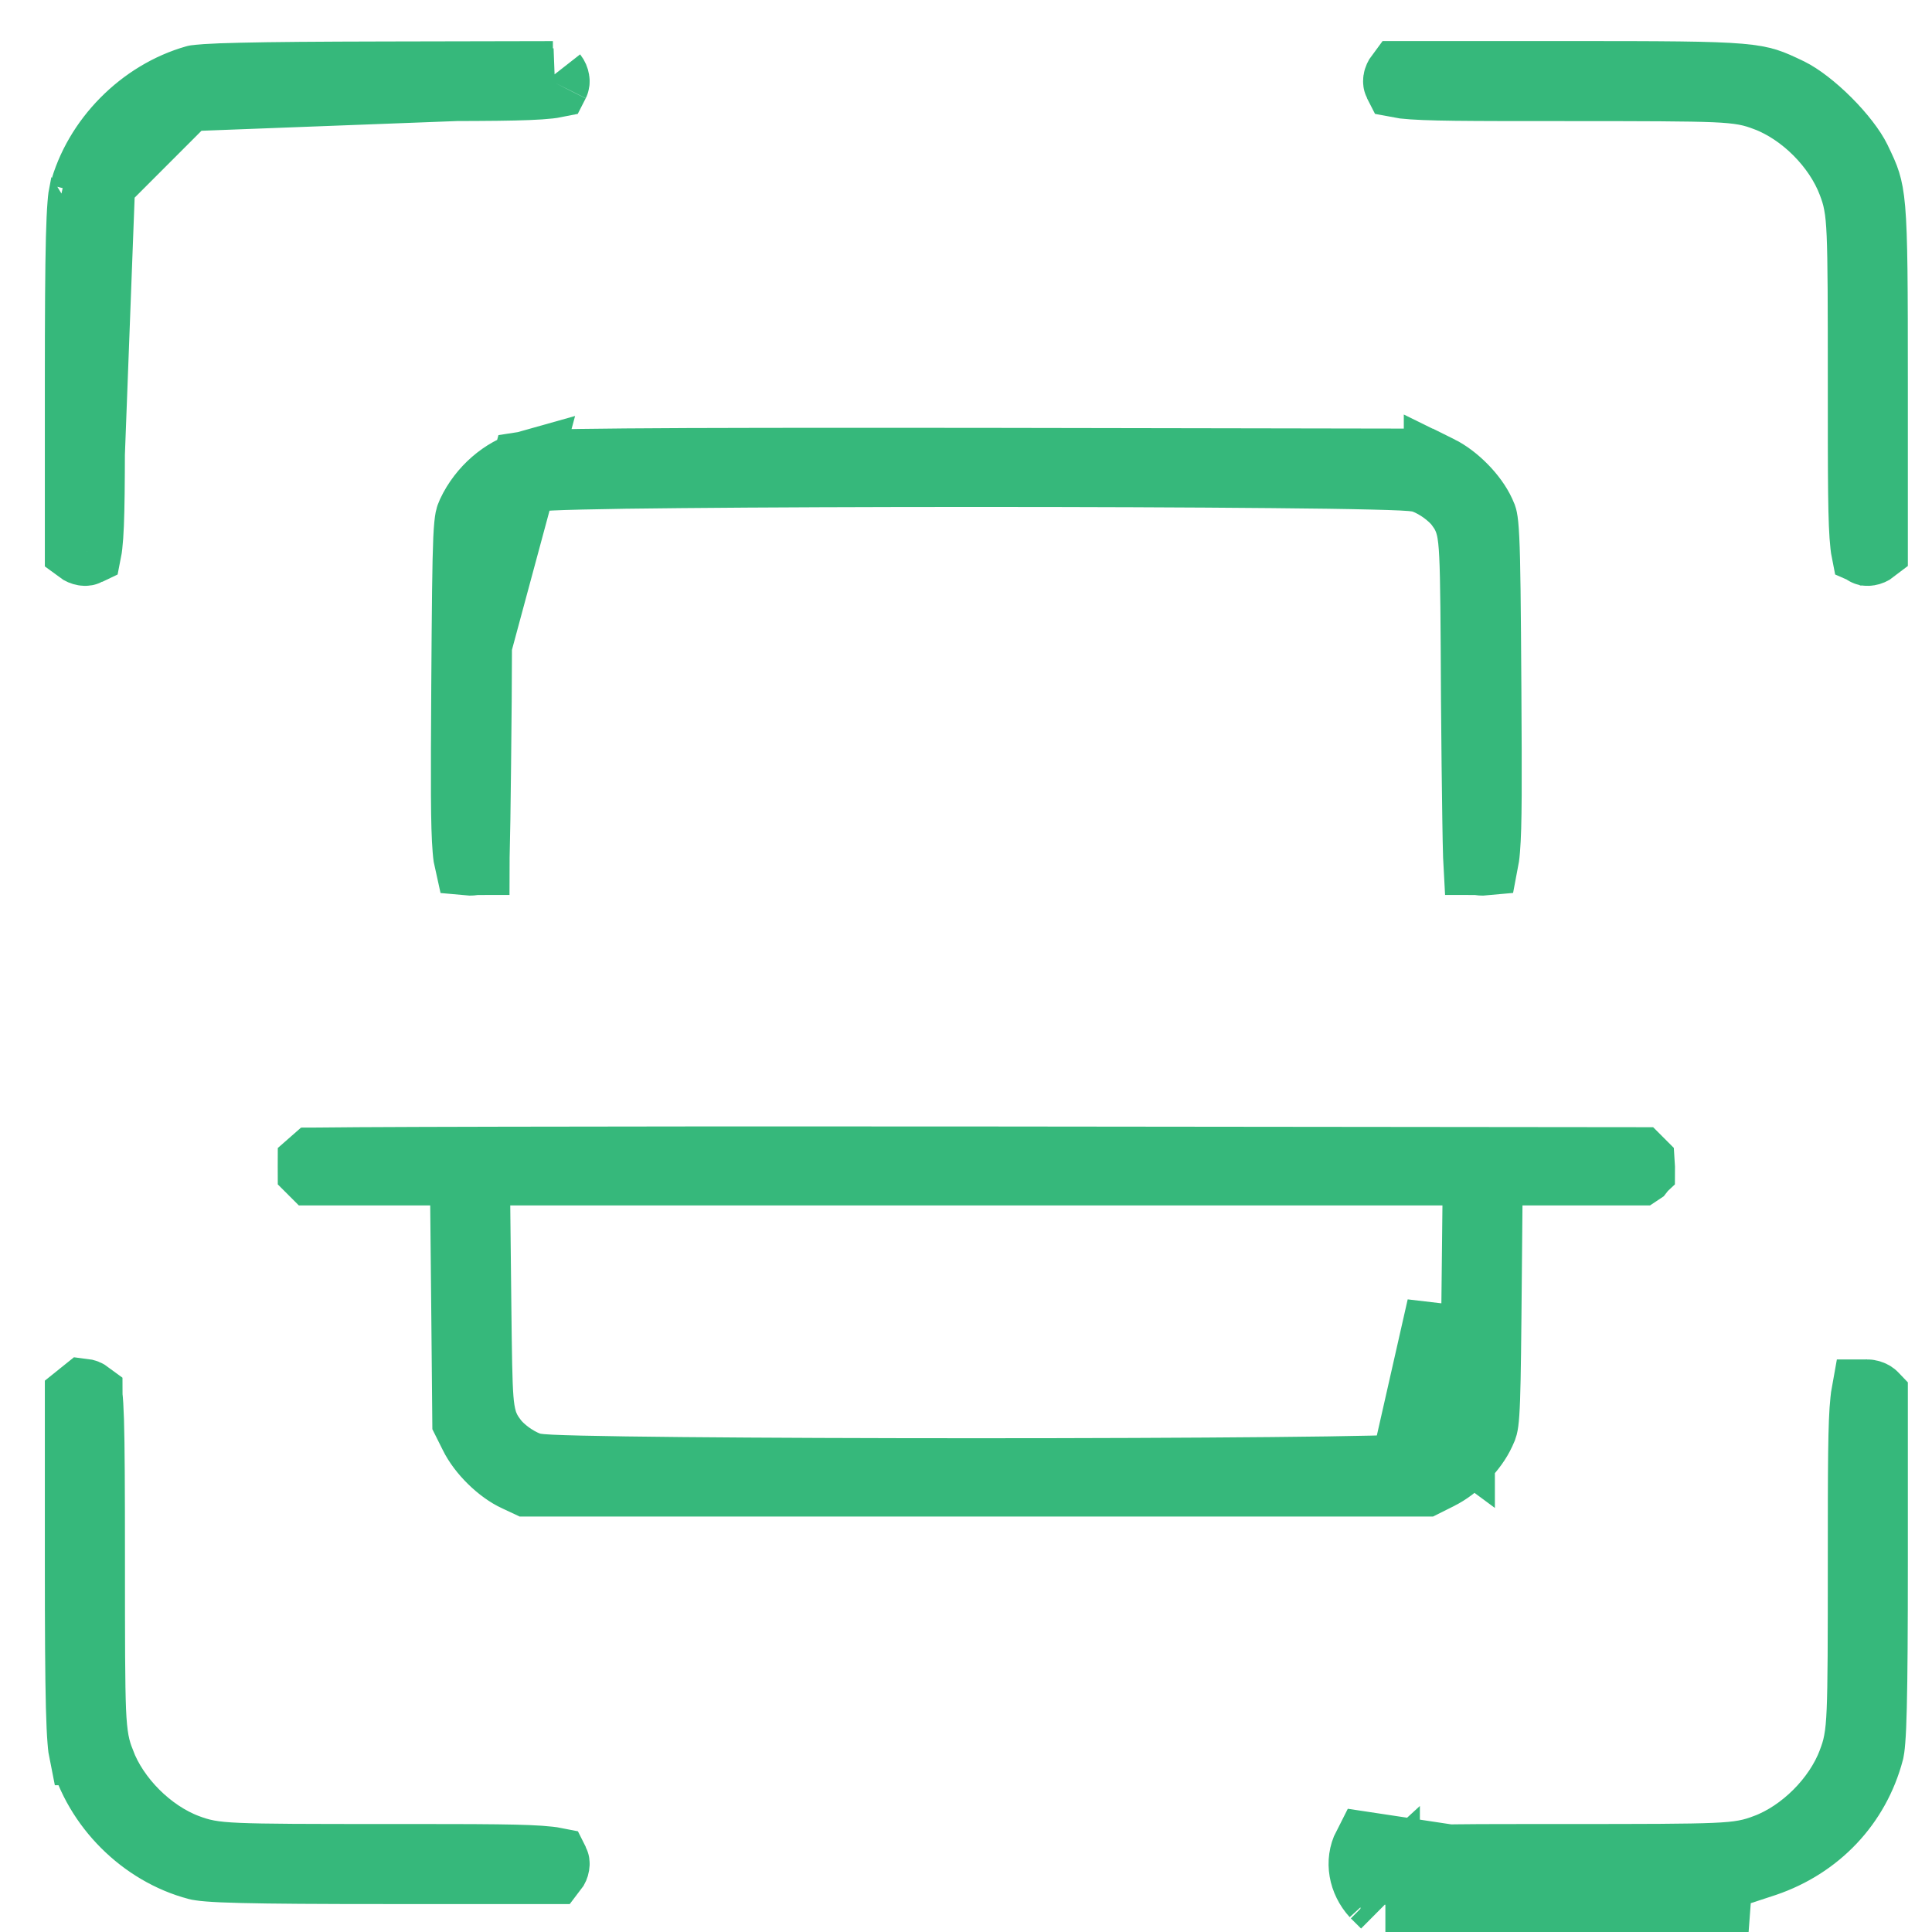
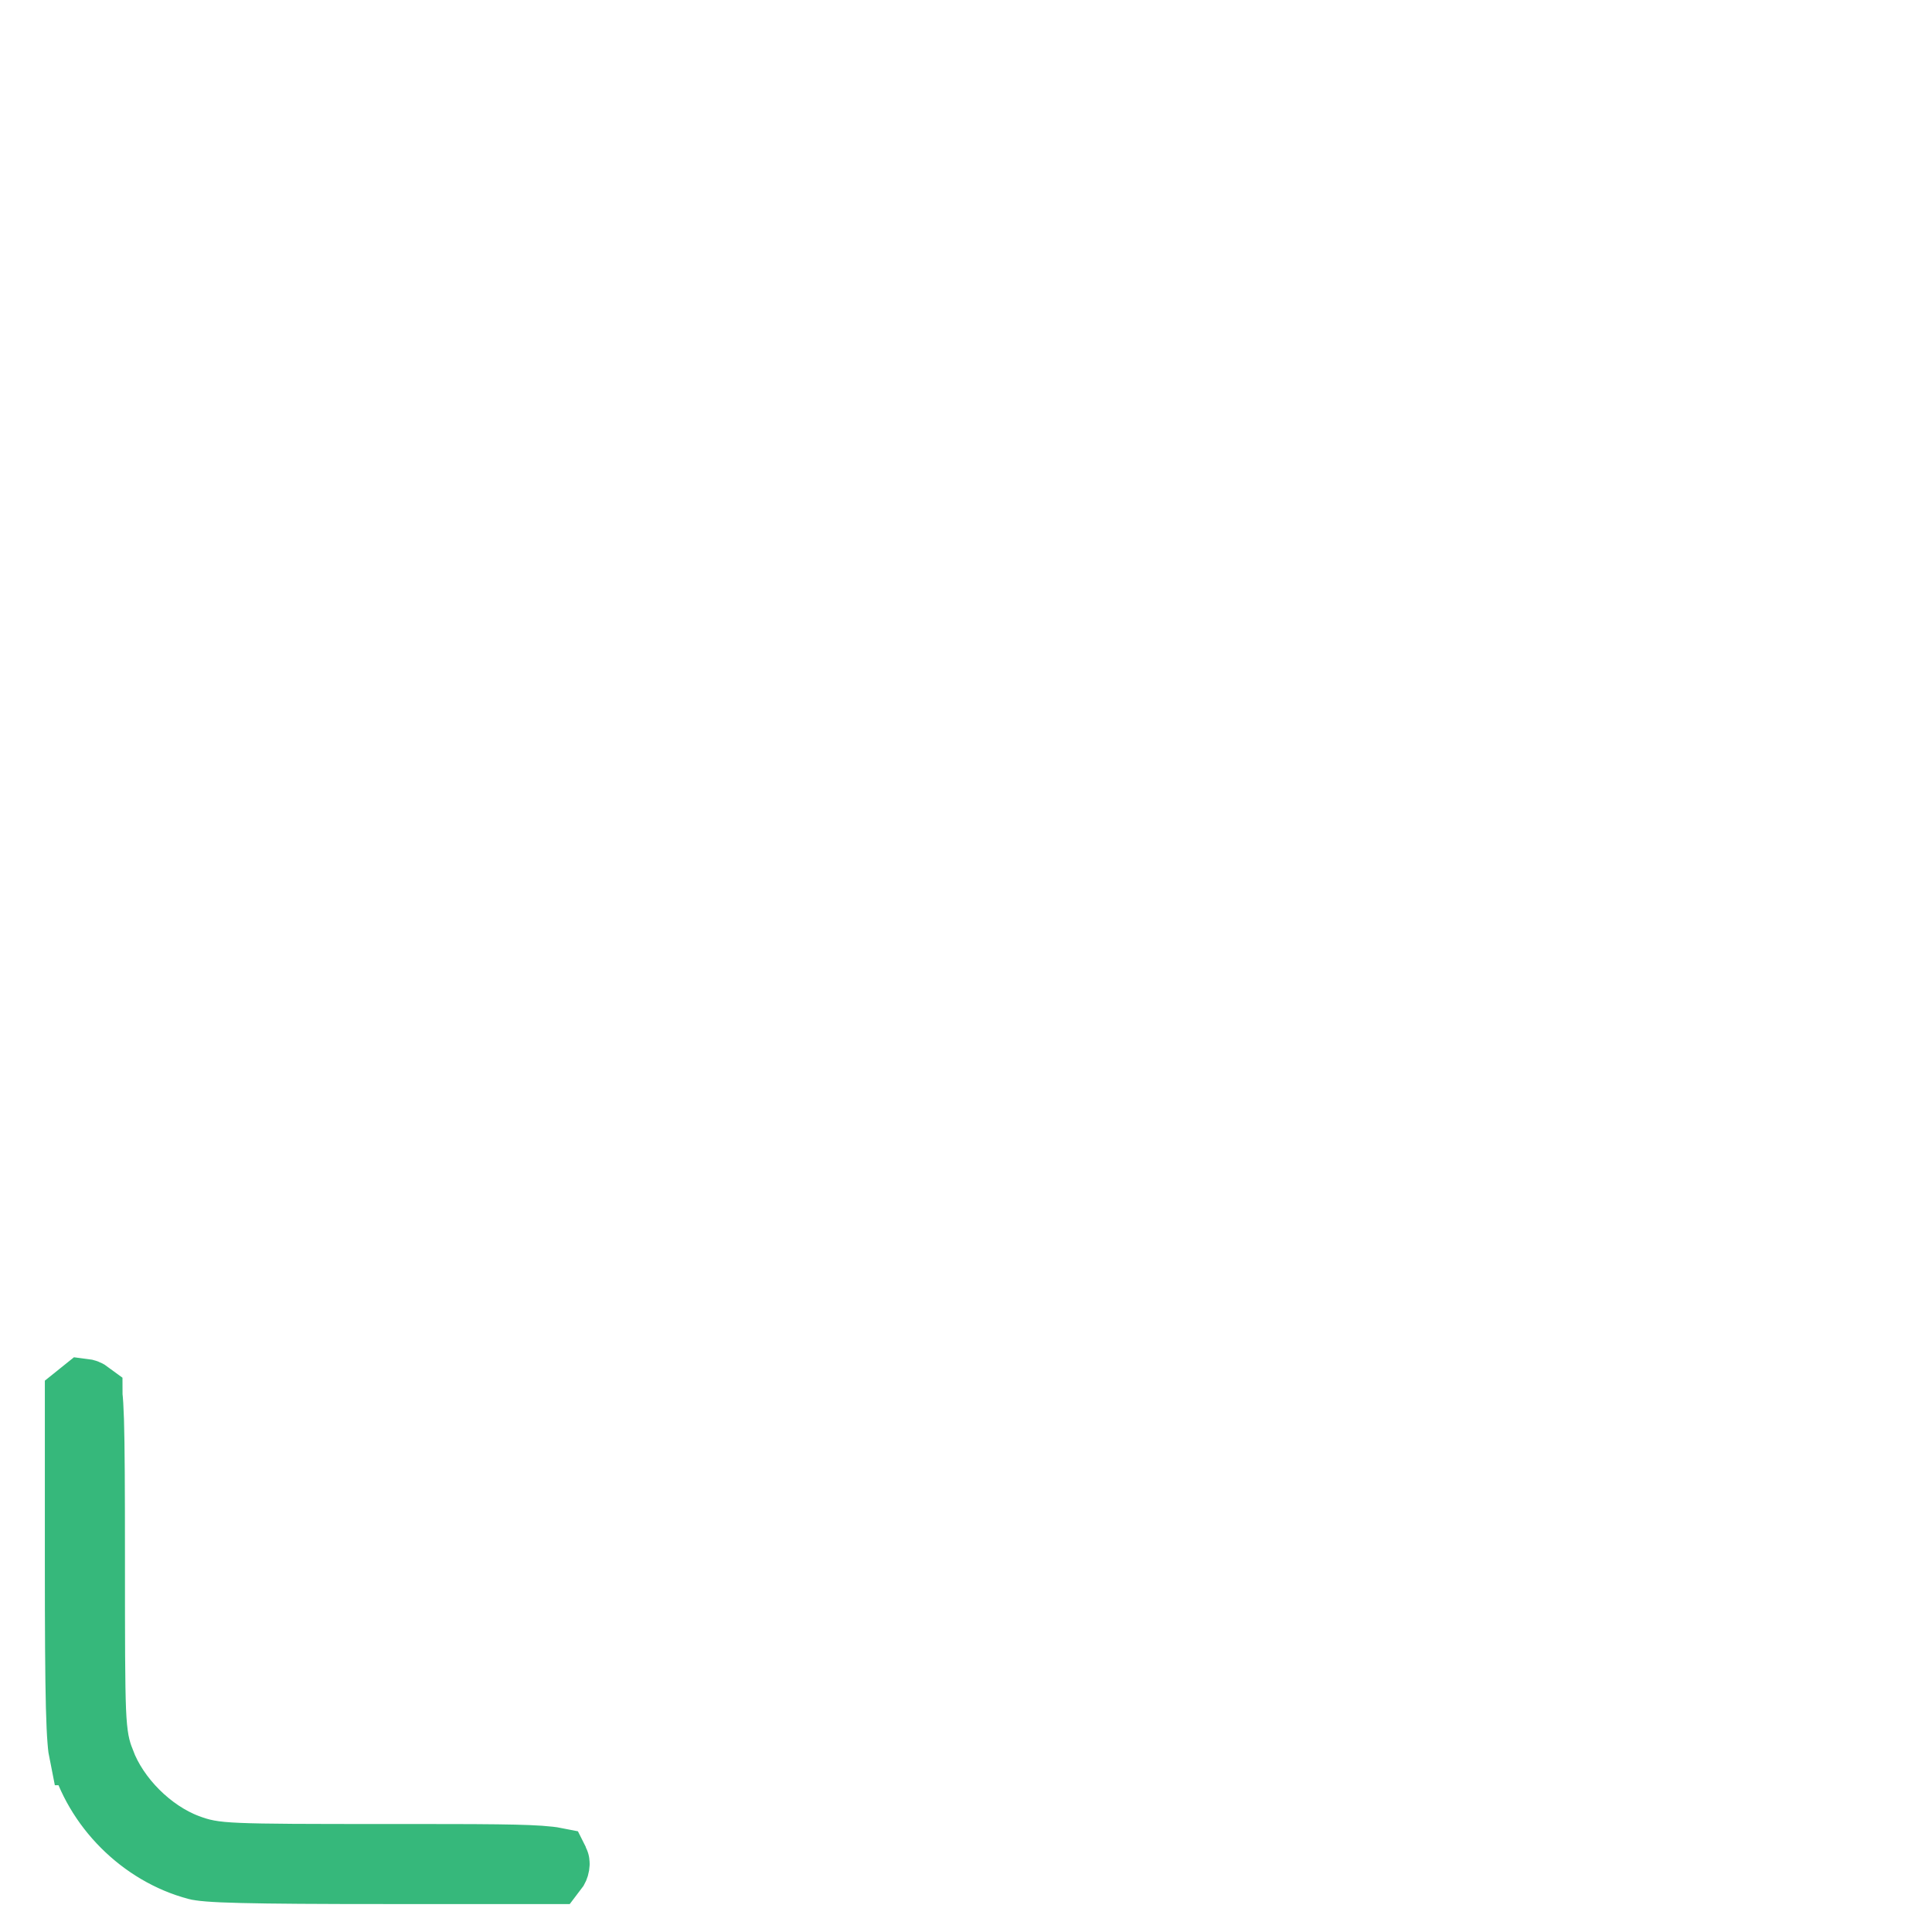
<svg xmlns="http://www.w3.org/2000/svg" width="28" height="28" viewBox="0 0 28 28" fill="none">
-   <path d="M1.208 2.805L1.208 2.805C1.41 2.031 2.064 1.37 2.837 1.152M1.208 2.805L2.841 1.151C2.84 1.151 2.838 1.152 2.837 1.152M1.208 2.805L1.204 2.817M1.208 2.805L1.204 2.817M2.837 1.152C2.836 1.152 2.837 1.152 2.842 1.152C2.855 1.15 2.899 1.144 2.99 1.138C3.106 1.13 3.27 1.124 3.496 1.119C3.945 1.108 4.617 1.103 5.587 1.101C5.587 1.101 5.587 1.101 5.587 1.101C5.587 1.101 5.587 1.101 5.588 1.101L8.014 1.096M2.837 1.152L8.014 1.096M1.204 2.817C1.205 2.817 1.205 2.817 1.204 2.818C1.203 2.823 1.195 2.862 1.187 2.969C1.178 3.079 1.171 3.234 1.165 3.452C1.154 3.889 1.15 4.552 1.15 5.557V7.959C1.174 7.977 1.198 7.986 1.217 7.989C1.239 7.993 1.251 7.989 1.256 7.986L1.256 7.986M1.204 2.817L1.256 7.986M1.256 7.986L1.257 7.986M1.256 7.986L1.257 7.986M1.257 7.986C1.259 7.985 1.261 7.984 1.263 7.983C1.267 7.963 1.271 7.936 1.275 7.9C1.311 7.587 1.311 6.968 1.311 5.623L1.311 5.584C1.311 4.398 1.312 3.769 1.327 3.4C1.335 3.215 1.348 3.075 1.37 2.955C1.394 2.825 1.427 2.733 1.458 2.65L1.459 2.65M1.257 7.986L1.459 2.65M1.459 2.65C1.662 2.109 2.164 1.607 2.705 1.403L2.705 1.403M1.459 2.65L2.705 1.403M2.705 1.403C2.788 1.372 2.881 1.339 3.01 1.315C3.13 1.293 3.27 1.28 3.456 1.272C3.824 1.257 4.454 1.255 5.639 1.255H5.678C7.023 1.255 7.642 1.255 7.955 1.22C7.991 1.216 8.018 1.212 8.038 1.208C8.039 1.206 8.04 1.204 8.041 1.202L8.042 1.2M2.705 1.403L8.042 1.2M8.042 1.2C8.044 1.196 8.048 1.184 8.044 1.162M8.042 1.2L8.044 1.162M8.044 1.162C8.041 1.143 8.032 1.119 8.014 1.096M8.044 1.162L8.014 1.096" fill="#36B87B" stroke="#36B87B" />
-   <path d="M20.259 1.2L20.26 1.202C20.261 1.204 20.262 1.206 20.263 1.208C20.283 1.212 20.31 1.216 20.345 1.22C20.659 1.255 21.277 1.255 22.622 1.255H22.662C23.847 1.255 24.477 1.257 24.845 1.272C25.031 1.28 25.17 1.293 25.291 1.315C25.42 1.339 25.513 1.372 25.595 1.403L25.596 1.403C26.137 1.607 26.638 2.109 26.842 2.65L26.842 2.65C26.873 2.733 26.907 2.825 26.93 2.955C26.953 3.075 26.965 3.215 26.973 3.4C26.989 3.769 26.99 4.398 26.99 5.584V5.623C26.99 6.968 26.99 7.587 27.026 7.9C27.03 7.936 27.034 7.963 27.038 7.983C27.04 7.984 27.041 7.985 27.044 7.986L27.045 7.986C27.049 7.989 27.061 7.993 27.084 7.989C27.103 7.986 27.127 7.977 27.15 7.959V5.557C27.15 4.131 27.148 3.445 27.113 3.036C27.096 2.841 27.073 2.731 27.046 2.644C27.018 2.553 26.979 2.47 26.905 2.316C26.836 2.175 26.682 1.97 26.479 1.767C26.276 1.564 26.071 1.41 25.929 1.34C25.775 1.266 25.692 1.228 25.601 1.199C25.515 1.172 25.404 1.149 25.209 1.132C24.8 1.097 24.115 1.095 22.688 1.095H20.287C20.269 1.119 20.259 1.143 20.256 1.162C20.253 1.184 20.257 1.196 20.259 1.2Z" fill="#36B87B" stroke="#36B87B" />
-   <path d="M7.623 6.746C7.629 6.745 7.647 6.743 7.68 6.74C7.739 6.736 7.825 6.731 7.946 6.727C8.188 6.719 8.548 6.713 9.065 6.709C10.097 6.7 11.736 6.699 14.254 6.701C14.255 6.701 14.255 6.701 14.255 6.701L20.649 6.712L20.84 6.807L20.845 6.81L20.845 6.809C21.09 6.929 21.353 7.197 21.462 7.437L21.462 7.437C21.484 7.484 21.488 7.495 21.493 7.521C21.501 7.561 21.511 7.637 21.519 7.807C21.536 8.146 21.541 8.758 21.549 9.98C21.557 11.33 21.559 11.974 21.53 12.313C21.523 12.402 21.514 12.453 21.509 12.479C21.488 12.481 21.455 12.48 21.42 12.471C21.418 12.471 21.417 12.47 21.416 12.47C21.415 12.452 21.415 12.432 21.414 12.411C21.41 12.279 21.406 12.094 21.403 11.867C21.396 11.416 21.389 10.809 21.384 10.153C21.378 8.998 21.375 8.387 21.358 8.05C21.35 7.885 21.338 7.749 21.31 7.636C21.274 7.49 21.216 7.4 21.169 7.335L21.166 7.329L21.166 7.329C21.095 7.232 21.002 7.154 20.927 7.099C20.849 7.043 20.75 6.984 20.645 6.945L20.636 6.942L20.636 6.942C20.584 6.924 20.535 6.917 20.522 6.915L20.521 6.915C20.499 6.912 20.477 6.91 20.457 6.908C20.417 6.905 20.369 6.902 20.314 6.899C20.205 6.894 20.057 6.889 19.877 6.885C19.517 6.876 19.018 6.869 18.429 6.864C17.249 6.853 15.699 6.847 14.15 6.847C12.6 6.847 11.05 6.853 9.871 6.864C9.281 6.869 8.783 6.876 8.422 6.885C8.242 6.889 8.094 6.894 7.985 6.899C7.931 6.902 7.882 6.905 7.842 6.908C7.823 6.91 7.801 6.912 7.779 6.915L7.777 6.915C7.764 6.917 7.716 6.924 7.663 6.942L7.654 6.945L7.654 6.945C7.549 6.984 7.45 7.043 7.373 7.099C7.297 7.154 7.205 7.232 7.134 7.33L7.13 7.335L7.13 7.335C7.083 7.4 7.026 7.49 6.99 7.636C6.962 7.749 6.949 7.885 6.941 8.05C6.925 8.387 6.921 8.998 6.916 10.153C6.91 10.809 6.904 11.416 6.897 11.867C6.893 12.094 6.889 12.279 6.886 12.411C6.885 12.432 6.884 12.452 6.884 12.47C6.882 12.47 6.881 12.471 6.88 12.471C6.844 12.48 6.812 12.481 6.791 12.479C6.785 12.453 6.776 12.402 6.769 12.313C6.74 11.975 6.742 11.33 6.75 9.98L7.623 6.746ZM7.623 6.746C7.307 6.834 6.994 7.097 6.832 7.442C6.814 7.483 6.81 7.494 6.805 7.519C6.797 7.561 6.787 7.639 6.779 7.809C6.764 8.149 6.758 8.761 6.75 9.98L7.623 6.746ZM6.778 12.477C6.778 12.477 6.778 12.477 6.779 12.477L6.778 12.477ZM21.521 12.477C21.521 12.477 21.521 12.477 21.52 12.477L21.521 12.477Z" fill="#36B87B" stroke="#36B87B" />
-   <path d="M21.165 20.862C21.094 20.959 21.002 21.037 20.927 21.092C20.849 21.148 20.751 21.207 20.646 21.246L20.646 21.246L20.637 21.249C20.584 21.267 20.535 21.274 20.522 21.276L20.521 21.276C20.499 21.279 20.477 21.281 20.457 21.283C20.418 21.286 20.369 21.289 20.315 21.292C20.206 21.297 20.057 21.302 19.878 21.306C19.517 21.314 19.018 21.322 18.429 21.327C17.25 21.338 15.699 21.344 14.15 21.344C12.601 21.344 11.051 21.338 9.871 21.327C9.282 21.322 8.783 21.314 8.423 21.306C8.243 21.302 8.094 21.297 7.985 21.292C7.931 21.289 7.883 21.286 7.843 21.283C7.823 21.281 7.801 21.279 7.779 21.276L7.778 21.276C7.765 21.274 7.716 21.267 7.664 21.249L7.663 21.249L7.655 21.246C7.549 21.207 7.451 21.148 7.373 21.092C7.298 21.037 7.205 20.959 7.134 20.861L7.537 20.566L7.136 20.863C7.092 20.804 7.037 20.722 6.998 20.6C6.966 20.495 6.951 20.383 6.942 20.265C6.924 20.031 6.919 19.639 6.911 18.947L6.911 18.947L6.895 17.476L6.89 16.97H7.395H14.15H20.905H21.411L21.405 17.476L21.389 18.947L21.389 18.947C21.382 19.639 21.376 20.031 21.358 20.265C21.349 20.383 21.335 20.495 21.302 20.6C21.263 20.721 21.209 20.803 21.165 20.862ZM21.165 20.862C21.166 20.862 21.166 20.862 21.166 20.861L20.763 20.566M21.165 20.862C21.165 20.863 21.165 20.863 21.165 20.863L20.763 20.566M20.763 20.566C20.705 20.645 20.573 20.74 20.473 20.777L20.889 18.942C20.874 20.344 20.868 20.423 20.763 20.566ZM4.553 16.842C4.544 16.85 4.534 16.858 4.526 16.865C4.526 16.877 4.525 16.89 4.525 16.906C4.525 16.929 4.526 16.945 4.526 16.958C4.529 16.961 4.532 16.964 4.536 16.968L4.538 16.97H5.286H6.235H6.73L6.735 17.465L6.751 19.084L6.751 19.084L6.765 20.593L6.861 20.785L6.861 20.785L6.864 20.791C6.983 21.036 7.252 21.299 7.491 21.408L7.491 21.408L7.496 21.41L7.643 21.479H14.15H20.65L20.84 21.384L20.84 21.384L20.845 21.381C21.091 21.262 21.354 20.994 21.462 20.754L21.462 20.754L21.466 20.746C21.487 20.703 21.492 20.687 21.497 20.668C21.504 20.641 21.513 20.59 21.52 20.479C21.536 20.251 21.542 19.86 21.55 19.084L21.565 17.465L21.57 16.97H22.065H23.015H23.762L23.765 16.968C23.768 16.964 23.771 16.961 23.774 16.958C23.774 16.945 23.775 16.928 23.775 16.906C23.775 16.887 23.775 16.872 23.774 16.859C23.771 16.856 23.768 16.853 23.765 16.85L23.764 16.849L23.751 16.836L14.213 16.826C14.213 16.826 14.213 16.826 14.213 16.826C11.534 16.823 9.091 16.825 7.312 16.829C6.422 16.831 5.699 16.833 5.196 16.836C4.944 16.838 4.749 16.84 4.615 16.841C4.592 16.842 4.572 16.842 4.553 16.842Z" fill="#36B87B" stroke="#36B87B" />
  <path d="M1.243 20.199C1.23 20.194 1.219 20.192 1.211 20.191C1.191 20.206 1.17 20.224 1.15 20.241V22.633C1.15 23.638 1.154 24.302 1.165 24.738C1.171 24.957 1.178 25.112 1.187 25.221C1.195 25.328 1.203 25.368 1.204 25.373C1.204 25.373 1.204 25.373 1.205 25.373L1.205 25.373L1.208 25.385C1.415 26.17 2.075 26.831 2.861 27.038L2.861 27.038L2.869 27.04C2.869 27.04 2.879 27.043 2.905 27.046C2.932 27.05 2.971 27.055 3.025 27.059C3.134 27.068 3.288 27.075 3.505 27.08C3.94 27.091 4.602 27.095 5.613 27.095H8.014C8.032 27.072 8.041 27.048 8.044 27.029C8.048 27.006 8.044 26.994 8.042 26.99L8.041 26.988C8.04 26.986 8.039 26.985 8.038 26.983C8.018 26.979 7.991 26.975 7.955 26.971C7.642 26.935 7.023 26.935 5.678 26.935L5.639 26.935C4.454 26.935 3.824 26.934 3.456 26.918C3.27 26.91 3.13 26.898 3.01 26.875C2.881 26.851 2.788 26.818 2.705 26.787L2.705 26.787C2.164 26.583 1.662 26.081 1.459 25.541L1.458 25.54C1.427 25.457 1.394 25.365 1.37 25.236C1.348 25.115 1.335 24.976 1.327 24.79C1.312 24.422 1.311 23.792 1.311 22.607C1.311 21.56 1.308 20.95 1.297 20.585C1.291 20.402 1.284 20.295 1.276 20.231C1.276 20.226 1.275 20.221 1.275 20.217C1.267 20.211 1.256 20.204 1.243 20.199Z" fill="#36B87B" stroke="#36B87B" />
-   <path d="M19.93 27.448C19.751 27.252 19.703 26.978 19.814 26.762L25.335 27.595H22.709H20.078M19.93 27.448L20.078 27.3V27.095H20.282L20.284 27.094L20.285 27.095H20.287M19.93 27.448L20.078 27.312V27.595M19.93 27.448L20.078 27.595M20.287 27.095C20.269 27.072 20.259 27.048 20.256 27.029C20.253 27.006 20.257 26.994 20.259 26.99L20.26 26.988L20.26 26.988C20.261 26.986 20.262 26.985 20.263 26.983M20.287 27.095H22.709H25.255L25.578 26.989C26.34 26.73 26.894 26.14 27.093 25.385L27.093 25.385L27.096 25.373C27.096 25.373 27.096 25.373 27.096 25.373C27.097 25.368 27.106 25.328 27.114 25.221C27.123 25.112 27.13 24.957 27.135 24.738C27.146 24.302 27.15 23.638 27.15 22.633V20.235L27.15 20.235L27.149 20.234C27.14 20.224 27.114 20.209 27.077 20.203C27.061 20.2 27.048 20.201 27.04 20.202C27.04 20.202 27.04 20.202 27.039 20.202C27.035 20.224 27.03 20.256 27.026 20.3C26.991 20.619 26.99 21.247 26.99 22.607C26.99 23.792 26.989 24.422 26.973 24.79C26.965 24.976 26.953 25.115 26.93 25.236C26.907 25.365 26.873 25.457 26.842 25.54L26.842 25.541C26.638 26.081 26.137 26.583 25.596 26.787L25.595 26.787C25.513 26.818 25.42 26.851 25.291 26.875C25.17 26.898 25.031 26.91 24.845 26.918C24.477 26.934 23.847 26.935 22.662 26.935L22.622 26.935C21.277 26.935 20.659 26.935 20.345 26.971C20.31 26.975 20.283 26.979 20.263 26.983M20.287 27.095C20.289 27.098 20.291 27.101 20.294 27.104L20.431 27.242L20.078 27.595M20.263 26.983C20.259 26.983 20.256 26.984 20.252 26.985C20.251 26.985 20.25 26.985 20.25 26.985C20.224 26.99 20.214 26.994 20.214 26.994C20.214 26.993 20.224 26.989 20.239 26.979C20.239 26.979 20.24 26.979 20.24 26.978C20.241 26.978 20.242 26.977 20.244 26.976C20.273 26.954 20.292 26.926 20.293 26.926C20.293 26.927 20.284 26.941 20.263 26.983Z" fill="#36B87B" stroke="#36B87B" />
</svg>